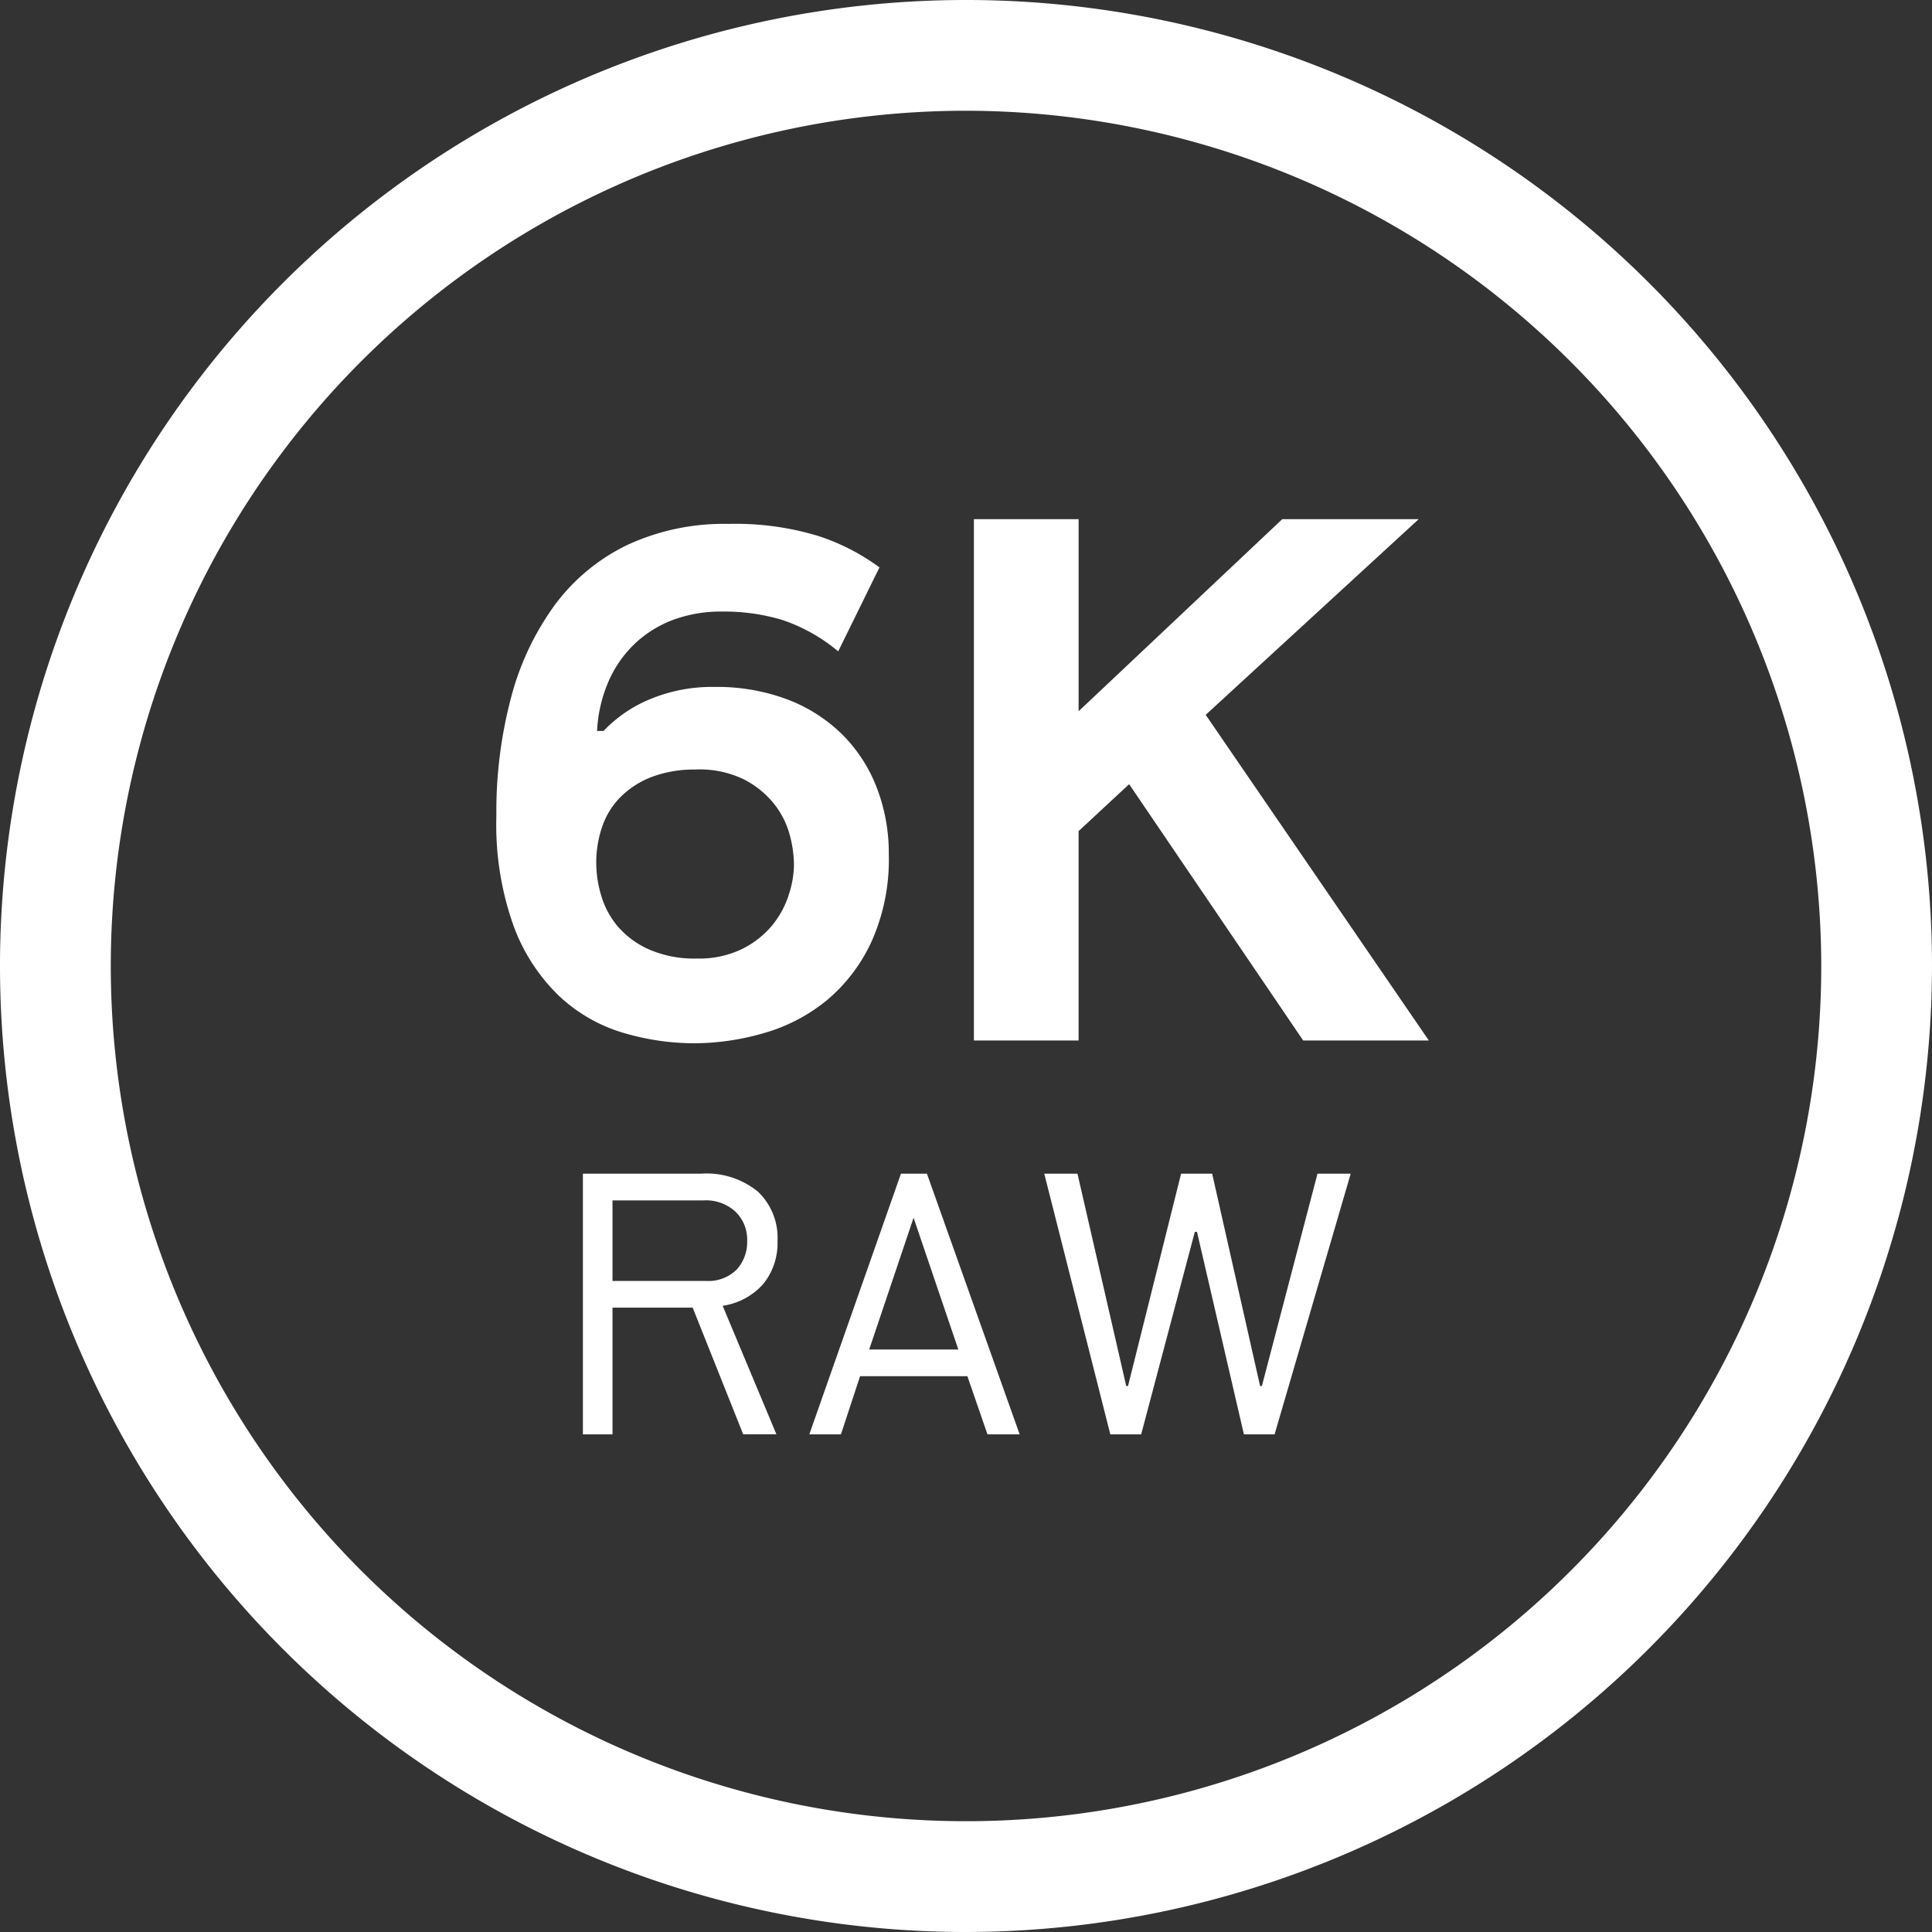
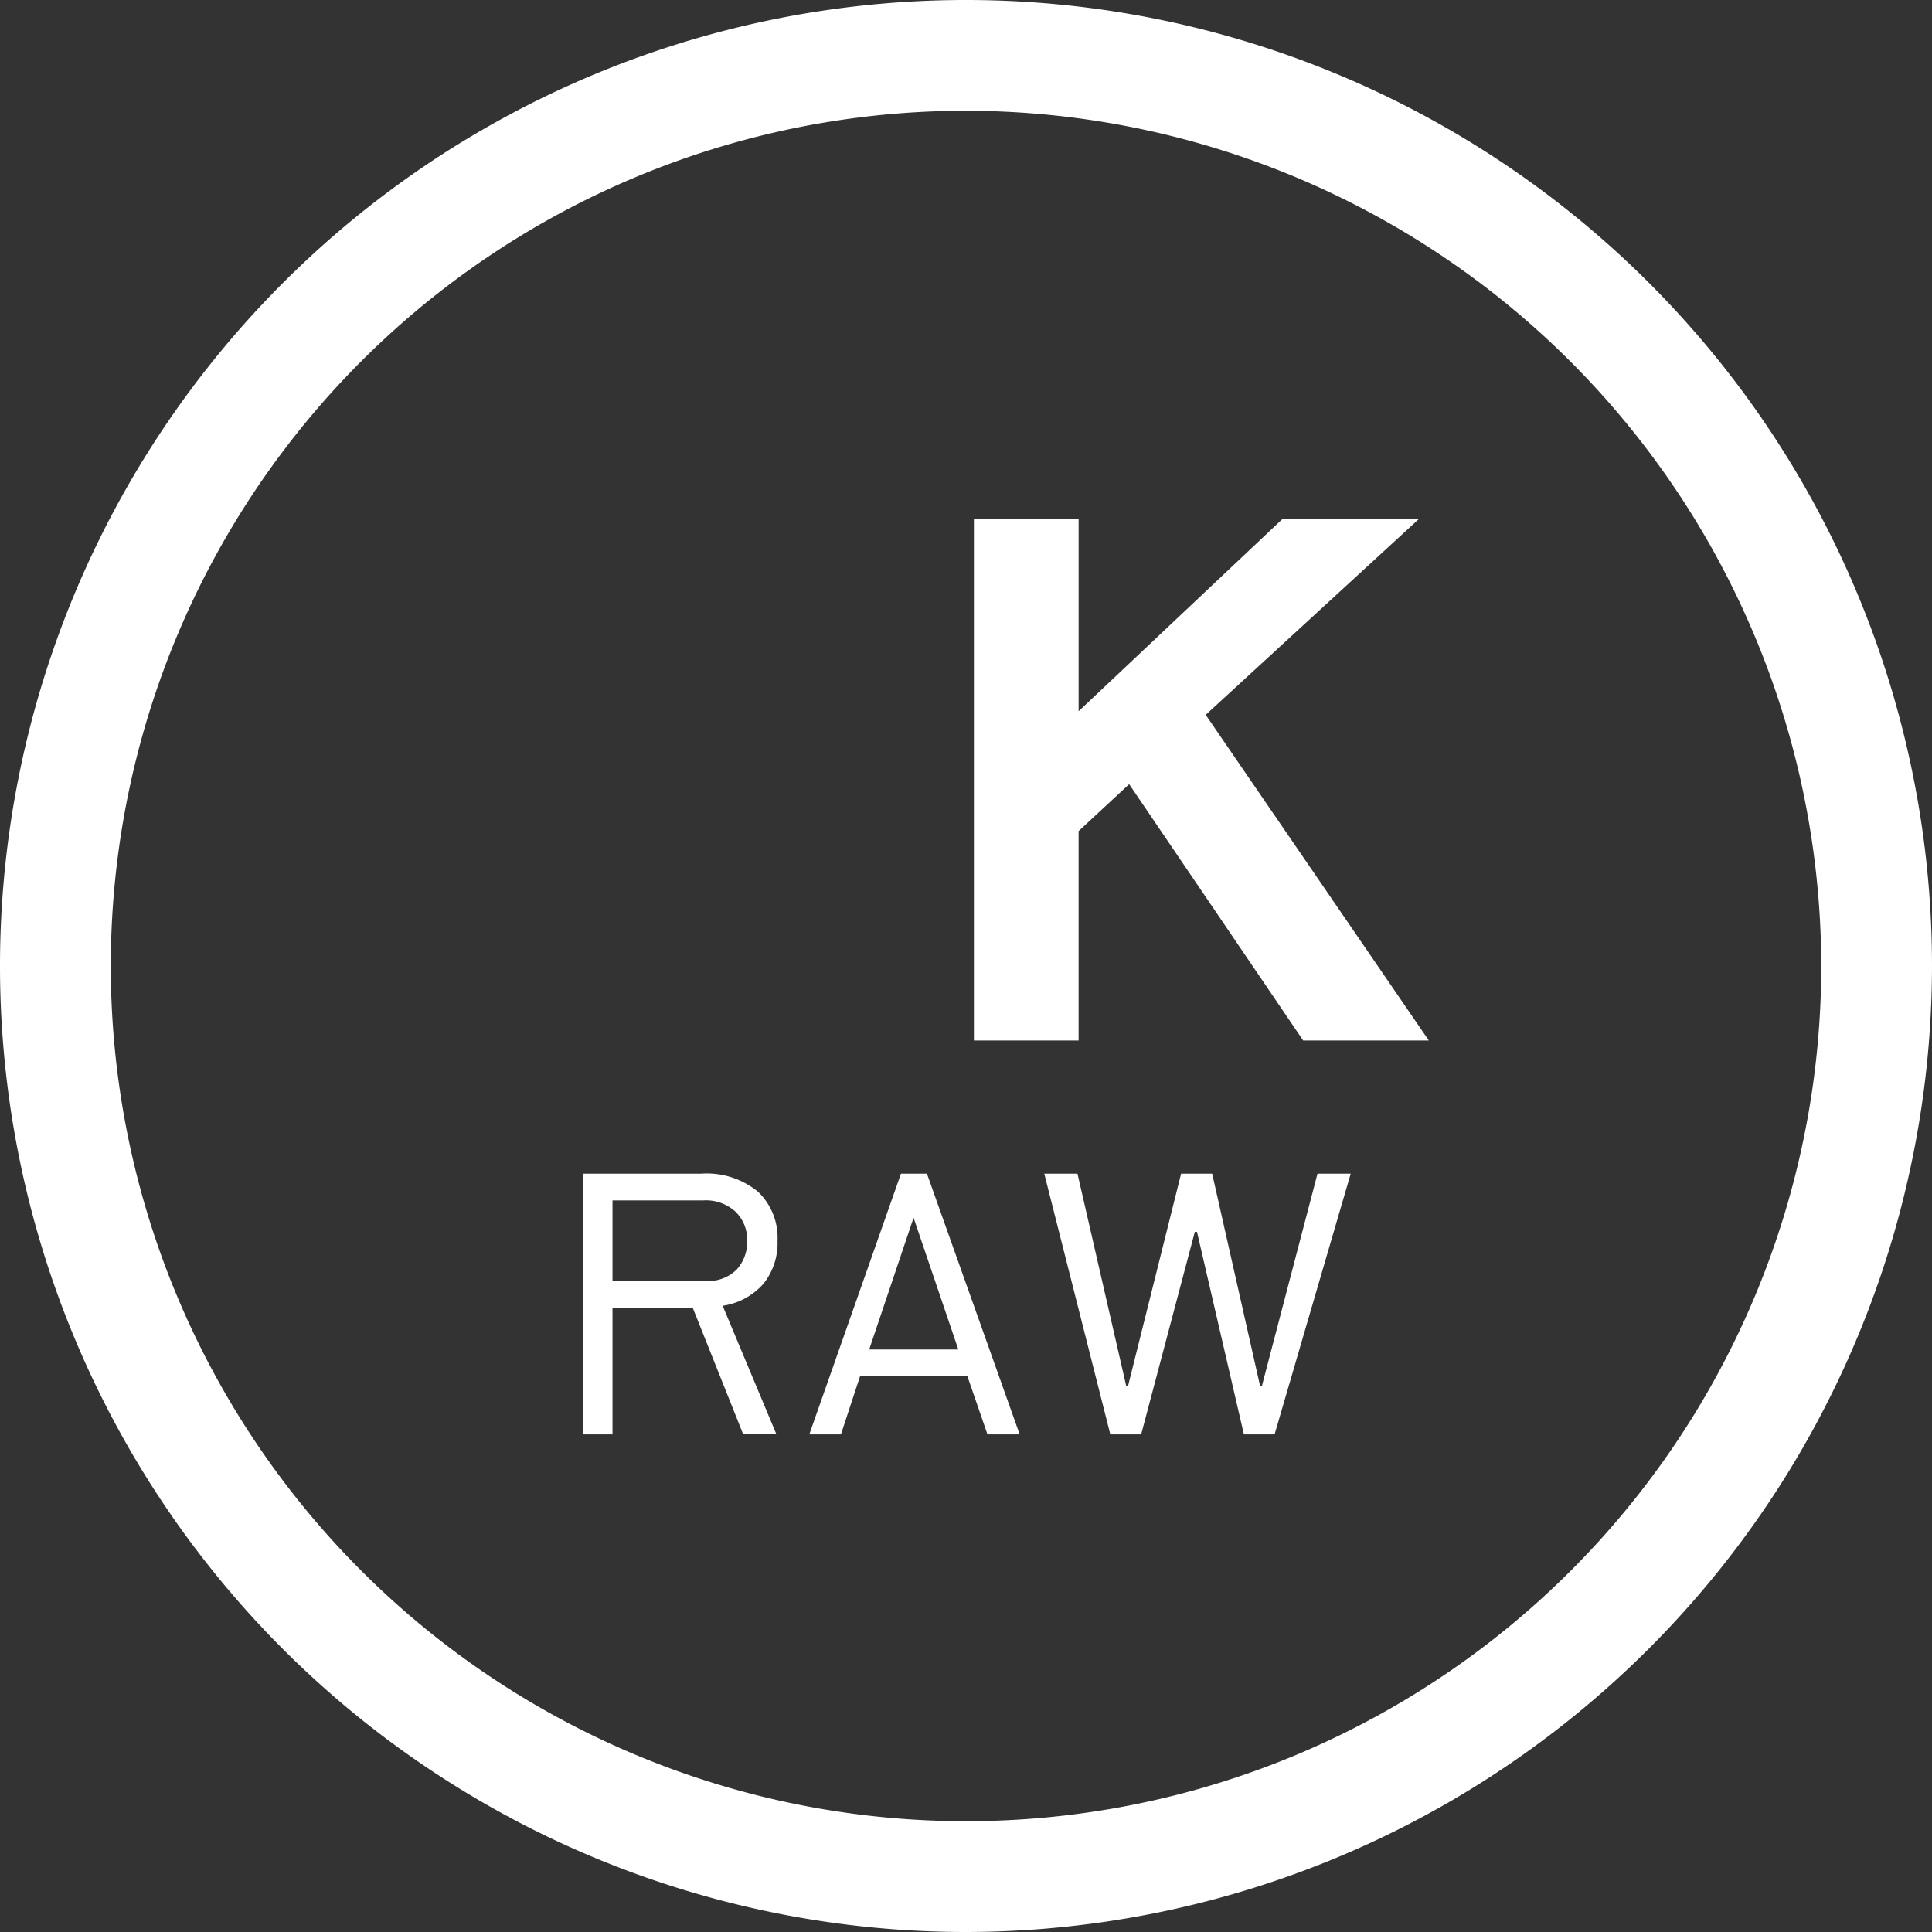
<svg xmlns="http://www.w3.org/2000/svg" width="90" height="90" viewBox="0 0 90 90">
  <rect x="0" y="0" width="90" height="90" fill="#333333" stroke="none" />
  <defs>
    <style>.cls-1{fill:#fff;}</style>
  </defs>
  <g id="RAW_6K" data-name="RAW 6K">
-     <path class="cls-1" d="M32.332,48.6a11.651,11.651,0,0,1-3.306-.49,7.437,7.437,0,0,1-2.967-1.7,8.688,8.688,0,0,1-2.126-3.255A14.052,14.052,0,0,1,23.123,38a20.7,20.7,0,0,1,.692-5.533,12.8,12.8,0,0,1,2.041-4.3,9.12,9.12,0,0,1,3.373-2.783,10.673,10.673,0,0,1,4.69-.979,13.308,13.308,0,0,1,4.182.557,10.1,10.1,0,0,1,2.868,1.469l-1.922,3.912a8.049,8.049,0,0,0-2.617-1.467,9.4,9.4,0,0,0-2.782-.387,6.4,6.4,0,0,0-2.328.4,5.294,5.294,0,0,0-1.8,1.147,5.421,5.421,0,0,0-1.2,1.771,6.576,6.576,0,0,0-.506,2.244h.3a6.326,6.326,0,0,1,2.176-1.484A7.5,7.5,0,0,1,33.278,32a9.32,9.32,0,0,1,3.424.591,7.352,7.352,0,0,1,2.546,1.636,7.092,7.092,0,0,1,1.6,2.478,8.494,8.494,0,0,1,.556,3.087,9.36,9.36,0,0,1-.81,4.083,7.83,7.83,0,0,1-2.091,2.733,8.119,8.119,0,0,1-2.918,1.517A11.739,11.739,0,0,1,32.332,48.6Zm.1-12.751a5.588,5.588,0,0,0-2.093.352,4.166,4.166,0,0,0-1.45.946,3.6,3.6,0,0,0-.843,1.382,5.155,5.155,0,0,0-.271,1.67,5.368,5.368,0,0,0,.236,1.535,3.939,3.939,0,0,0,.777,1.434,4.1,4.1,0,0,0,1.45,1.062,5.246,5.246,0,0,0,2.227.422,4.563,4.563,0,0,0,2.125-.455,4.283,4.283,0,0,0,1.4-1.112,4.342,4.342,0,0,0,.759-1.419,4.667,4.667,0,0,0,.237-1.366,5.517,5.517,0,0,0-.219-1.484,3.978,3.978,0,0,0-.76-1.432,4.3,4.3,0,0,0-1.4-1.1A4.756,4.756,0,0,0,32.435,35.844Z" />
    <path class="cls-1" d="M50.246,24.185v8.947l9.486-8.947h6.356L56.166,33.3,66.56,48.47H60.707L52.6,36.53l-2.355,2.186V48.47H45.368V24.185Z" />
    <path class="cls-1" d="M32.267,60.914H28.533v5.905H27.154V54.674h5.5a3.779,3.779,0,0,1,2.658.842,2.964,2.964,0,0,1,.908,2.286,3.028,3.028,0,0,1-.656,2,3.12,3.12,0,0,1-1.9,1.026l2.505,5.988H34.621ZM28.533,59.67h4.34a1.864,1.864,0,0,0,1.445-.53,1.9,1.9,0,0,0,.488-1.338,1.81,1.81,0,0,0-.539-1.352,2.036,2.036,0,0,0-1.5-.531H28.533Z" />
    <path class="cls-1" d="M45.065,64.11h-5l-.891,2.709H37.7L41.97,54.674h1.21L47.5,66.819h-1.5ZM40.49,62.866h4.153l-2.085-6.139Z" />
    <path class="cls-1" d="M55.76,57.383h-.1l-2.5,9.436H51.723L48.646,54.674h1.547l2.271,9.891h.084l2.472-9.891h1.447L58.7,64.565h.084l2.59-9.891h1.547L59.375,66.819H57.946Z" />
  </g>
  <g id="CIRCLE">
    <path class="cls-1" d="M45,5.159A39.84,39.84,0,1,0,84.841,45,39.887,39.887,0,0,0,45,5.159M45,90A45,45,0,1,1,90,45,45.051,45.051,0,0,1,45,90" />
  </g>
</svg>